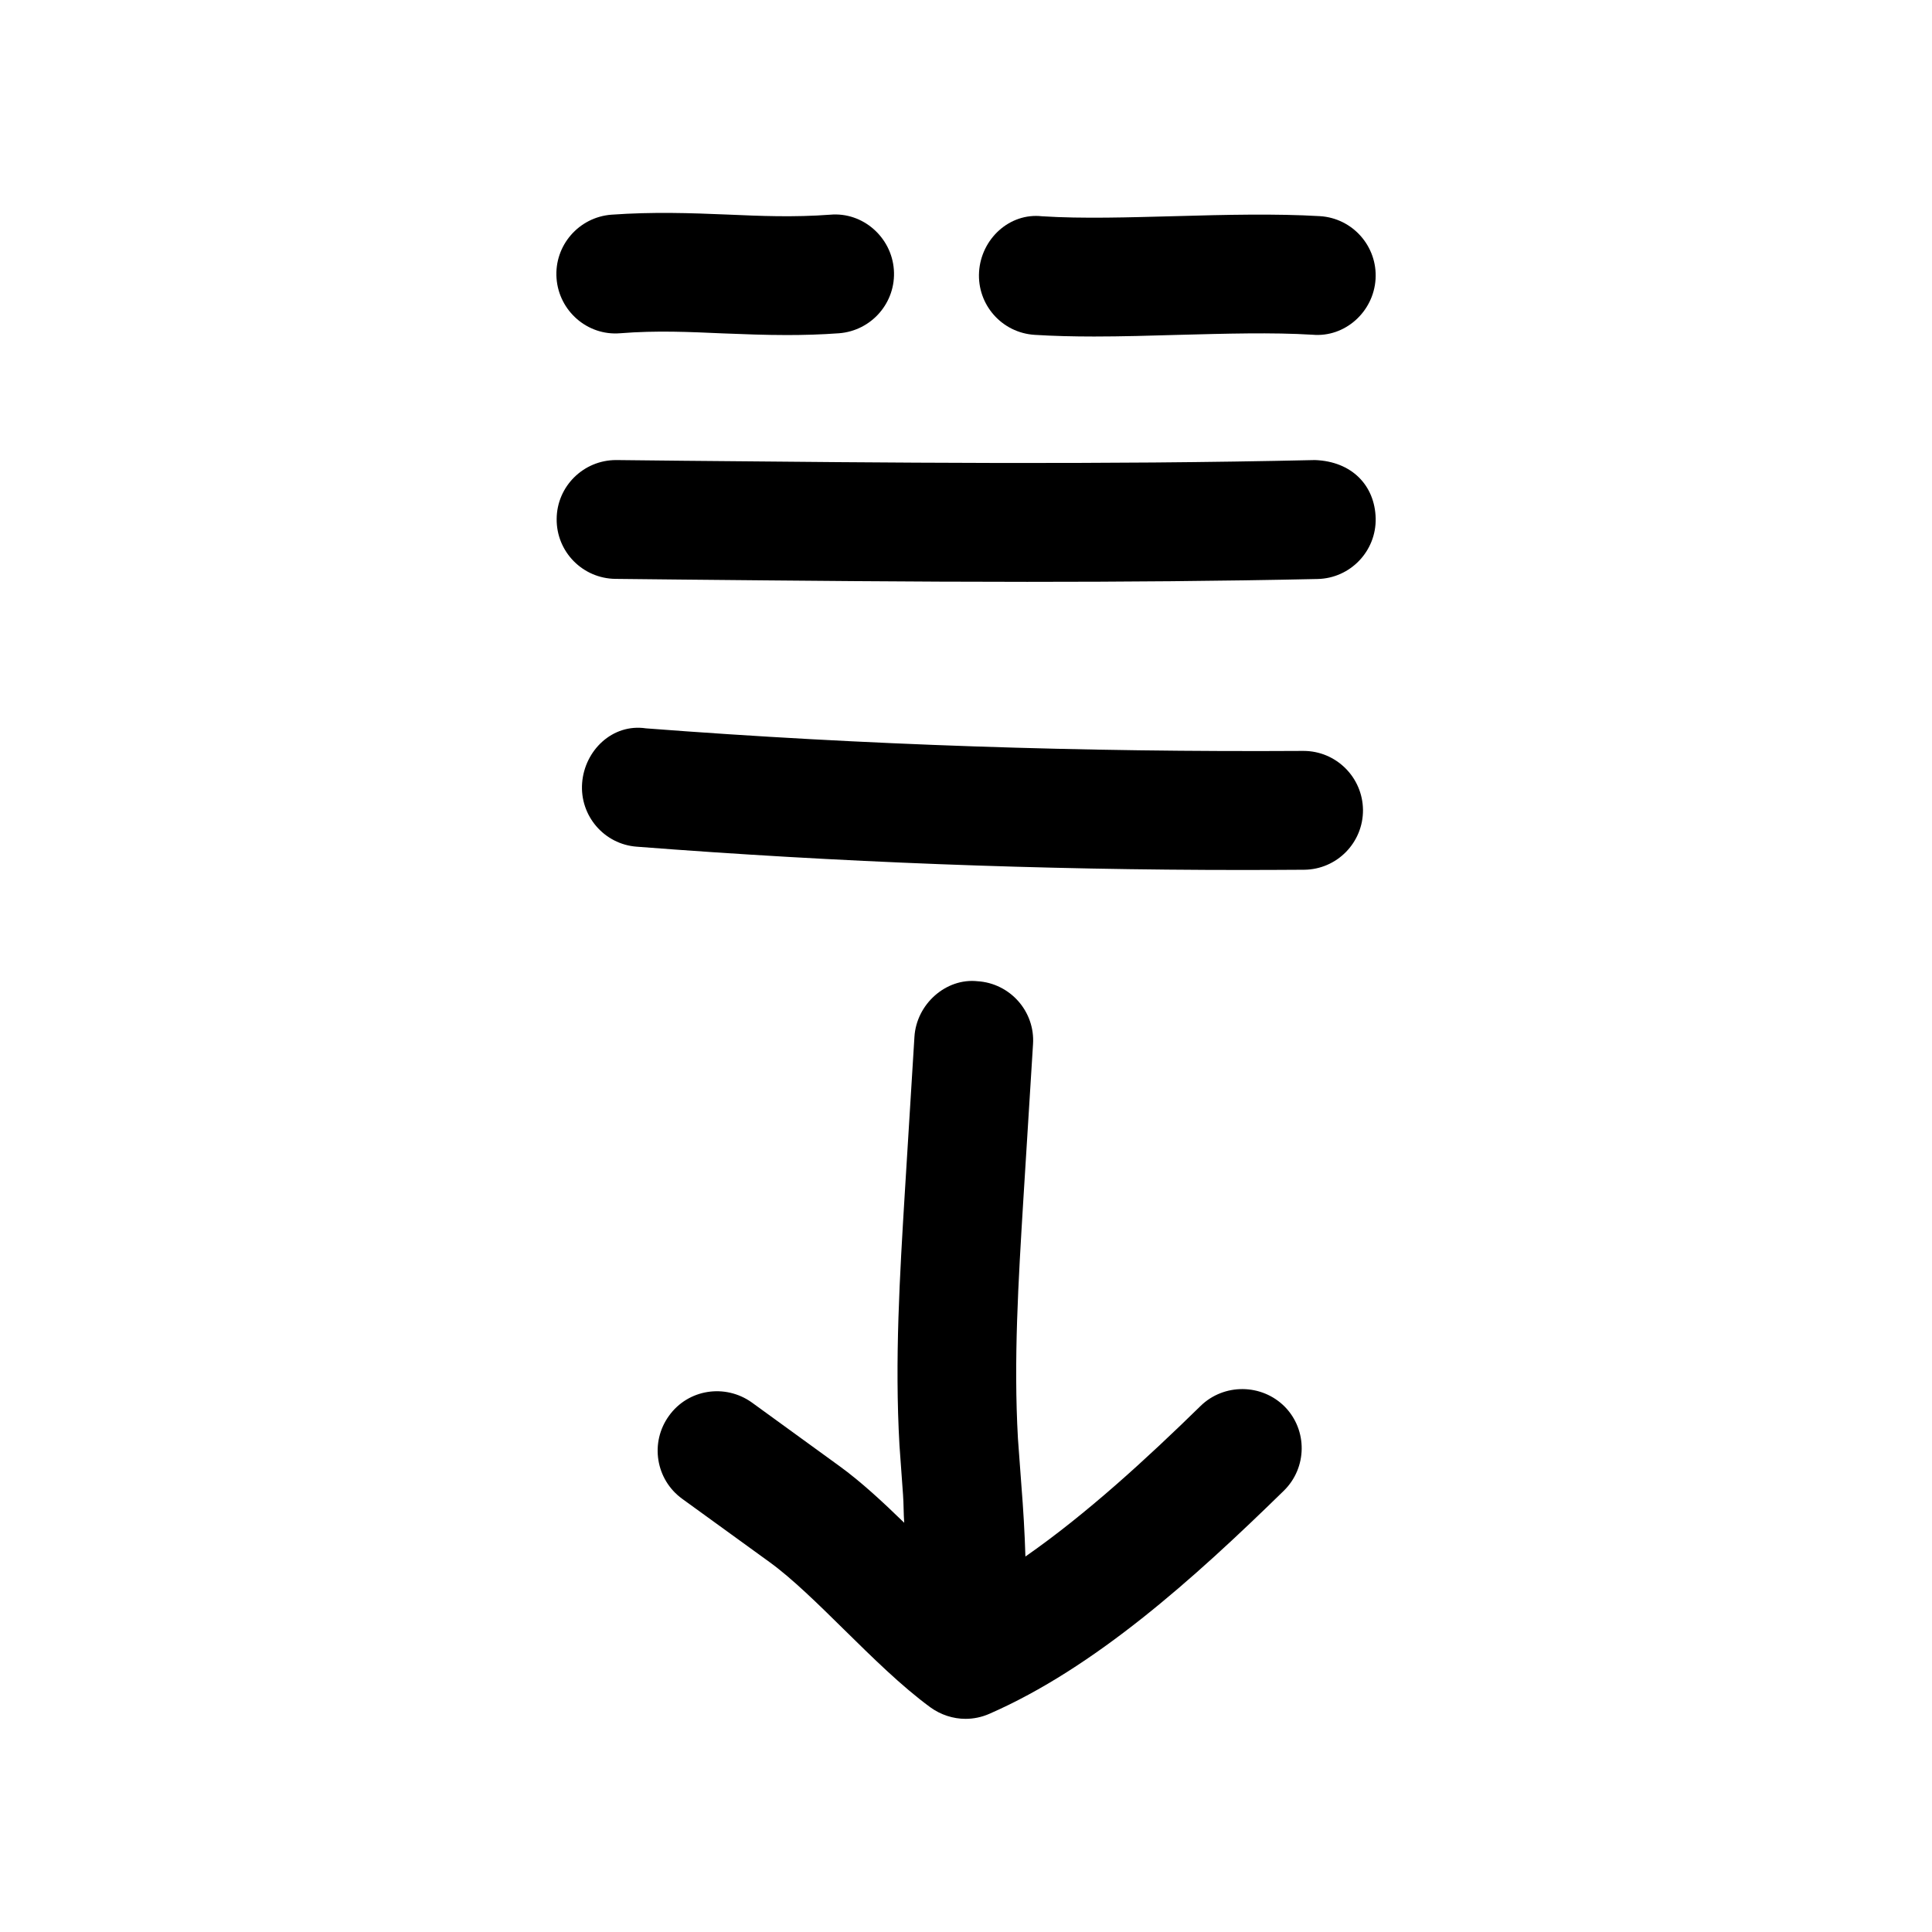
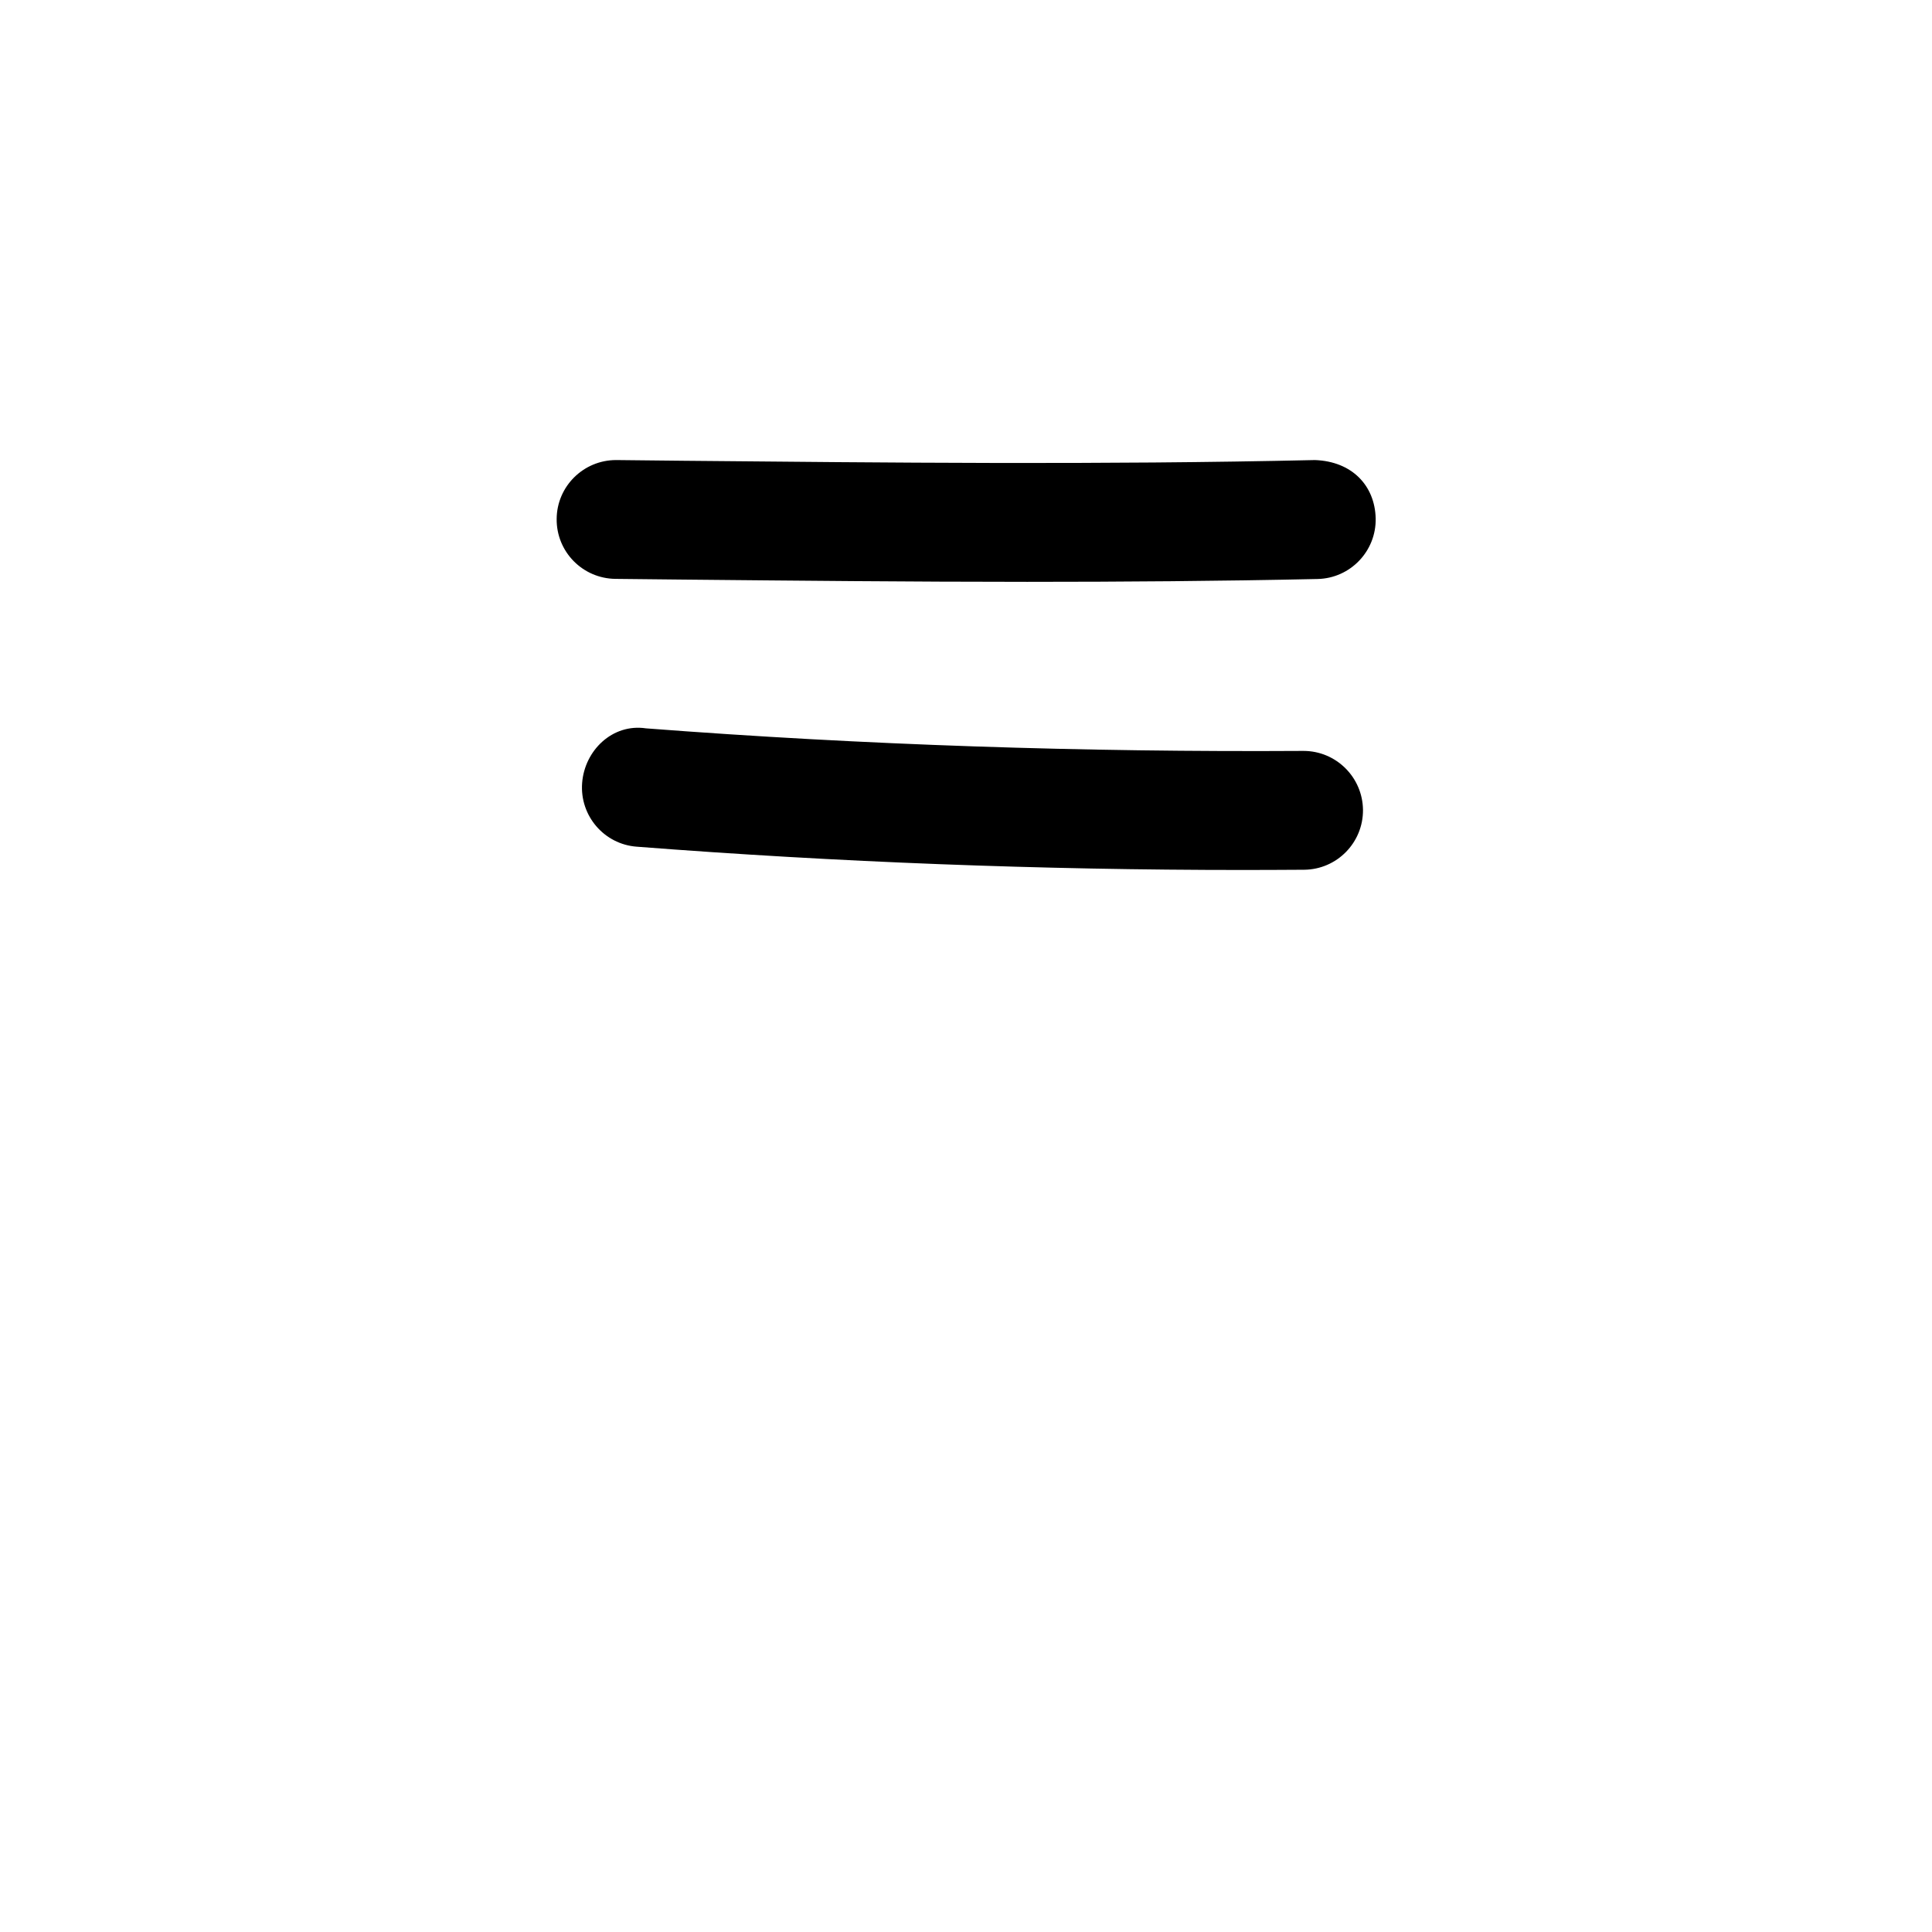
<svg xmlns="http://www.w3.org/2000/svg" fill="#000000" width="800px" height="800px" version="1.1" viewBox="144 144 512 512">
  <g>
    <path d="m489.43 343h-0.125c-57.91 0.348-116.35-1.543-174.13-5.981-8.848-1.324-16.246 5.824-16.906 14.484-0.66 8.66 5.824 16.246 14.484 16.879 53.277 4.125 107.25 6.172 160.62 6.172 5.414 0 10.801-0.031 16.215-0.062 8.691-0.062 15.68-7.18 15.617-15.871-0.094-8.629-7.117-15.621-15.773-15.621z" />
    <path d="m492.48 265.92c-57.246 1.293-113.23 0.691-167.33 0.188l-17.73-0.188h-0.156c-8.629 0-15.68 6.957-15.742 15.586-0.098 8.723 6.894 15.809 15.586 15.902l17.727 0.188c29.914 0.285 60.395 0.598 91.379 0.598 25.348 0 51.012-0.188 76.957-0.754 8.691-0.188 15.586-7.398 15.398-16.09-0.223-8.691-6.297-15.082-16.09-15.43z" />
-     <path d="m433.94 233.18c7.305 0 14.895-0.219 22.484-0.441 12.344-0.316 24.625-0.691 35.426-0.031 8.566 0.754 16.152-6.047 16.688-14.738 0.535-8.66-6.047-16.152-14.738-16.688-11.652-0.691-24.969-0.379-38.258 0-12.312 0.316-24.625 0.723-35.391 0.031-8.66-0.977-16.152 6.047-16.688 14.738s6.047 16.152 14.738 16.688c4.969 0.312 10.262 0.441 15.738 0.441z" />
-     <path d="m308.3 232.32c9.793-0.785 18.547-0.348 27.238 0.031 5.606 0.219 11.18 0.441 17.004 0.441 4.441 0 9.004-0.125 13.793-0.473 8.66-0.66 15.176-8.188 14.547-16.848-0.633-8.656-8.25-15.332-16.848-14.578-9.762 0.727-18.516 0.348-27.207-0.031-9.887-0.41-19.711-0.754-30.793 0.031-8.66 0.66-15.176 8.188-14.547 16.848 0.629 8.66 8.184 15.27 16.812 14.578z" />
-     <path d="m462.16 516.6c-14.266 13.949-30.262 28.652-46.414 39.895-0.188-6.297-0.566-12.594-1.07-18.895l-0.914-12.406c-1.164-20.715 0.094-41.34 1.449-63.508l2.551-40.965c0.566-8.66-6.047-16.152-14.738-16.688-8.312-0.883-16.152 6.043-16.688 14.734l-2.551 41.312c-1.324 21.789-2.707 44.336-1.418 66.914l0.945 13.129c0.188 2.488 0.125 4.977 0.316 7.43-5.668-5.512-11.43-10.863-17.16-15.02l-23.207-16.848c-7.086-5.07-16.91-3.559-21.98 3.527-5.102 7.055-3.527 16.879 3.496 21.98l23.207 16.816c5.918 4.281 12.941 11.18 19.742 17.887 7.461 7.336 15.176 14.957 22.828 20.562 2.738 1.984 6.016 3.055 9.32 3.055 2.141 0 4.281-0.441 6.297-1.324 27.898-12.188 54.004-35.613 78.059-59.133 6.203-6.078 6.328-16.059 0.25-22.262-6.106-6.144-16.117-6.238-22.32-0.195z" />
  </g>
</svg>